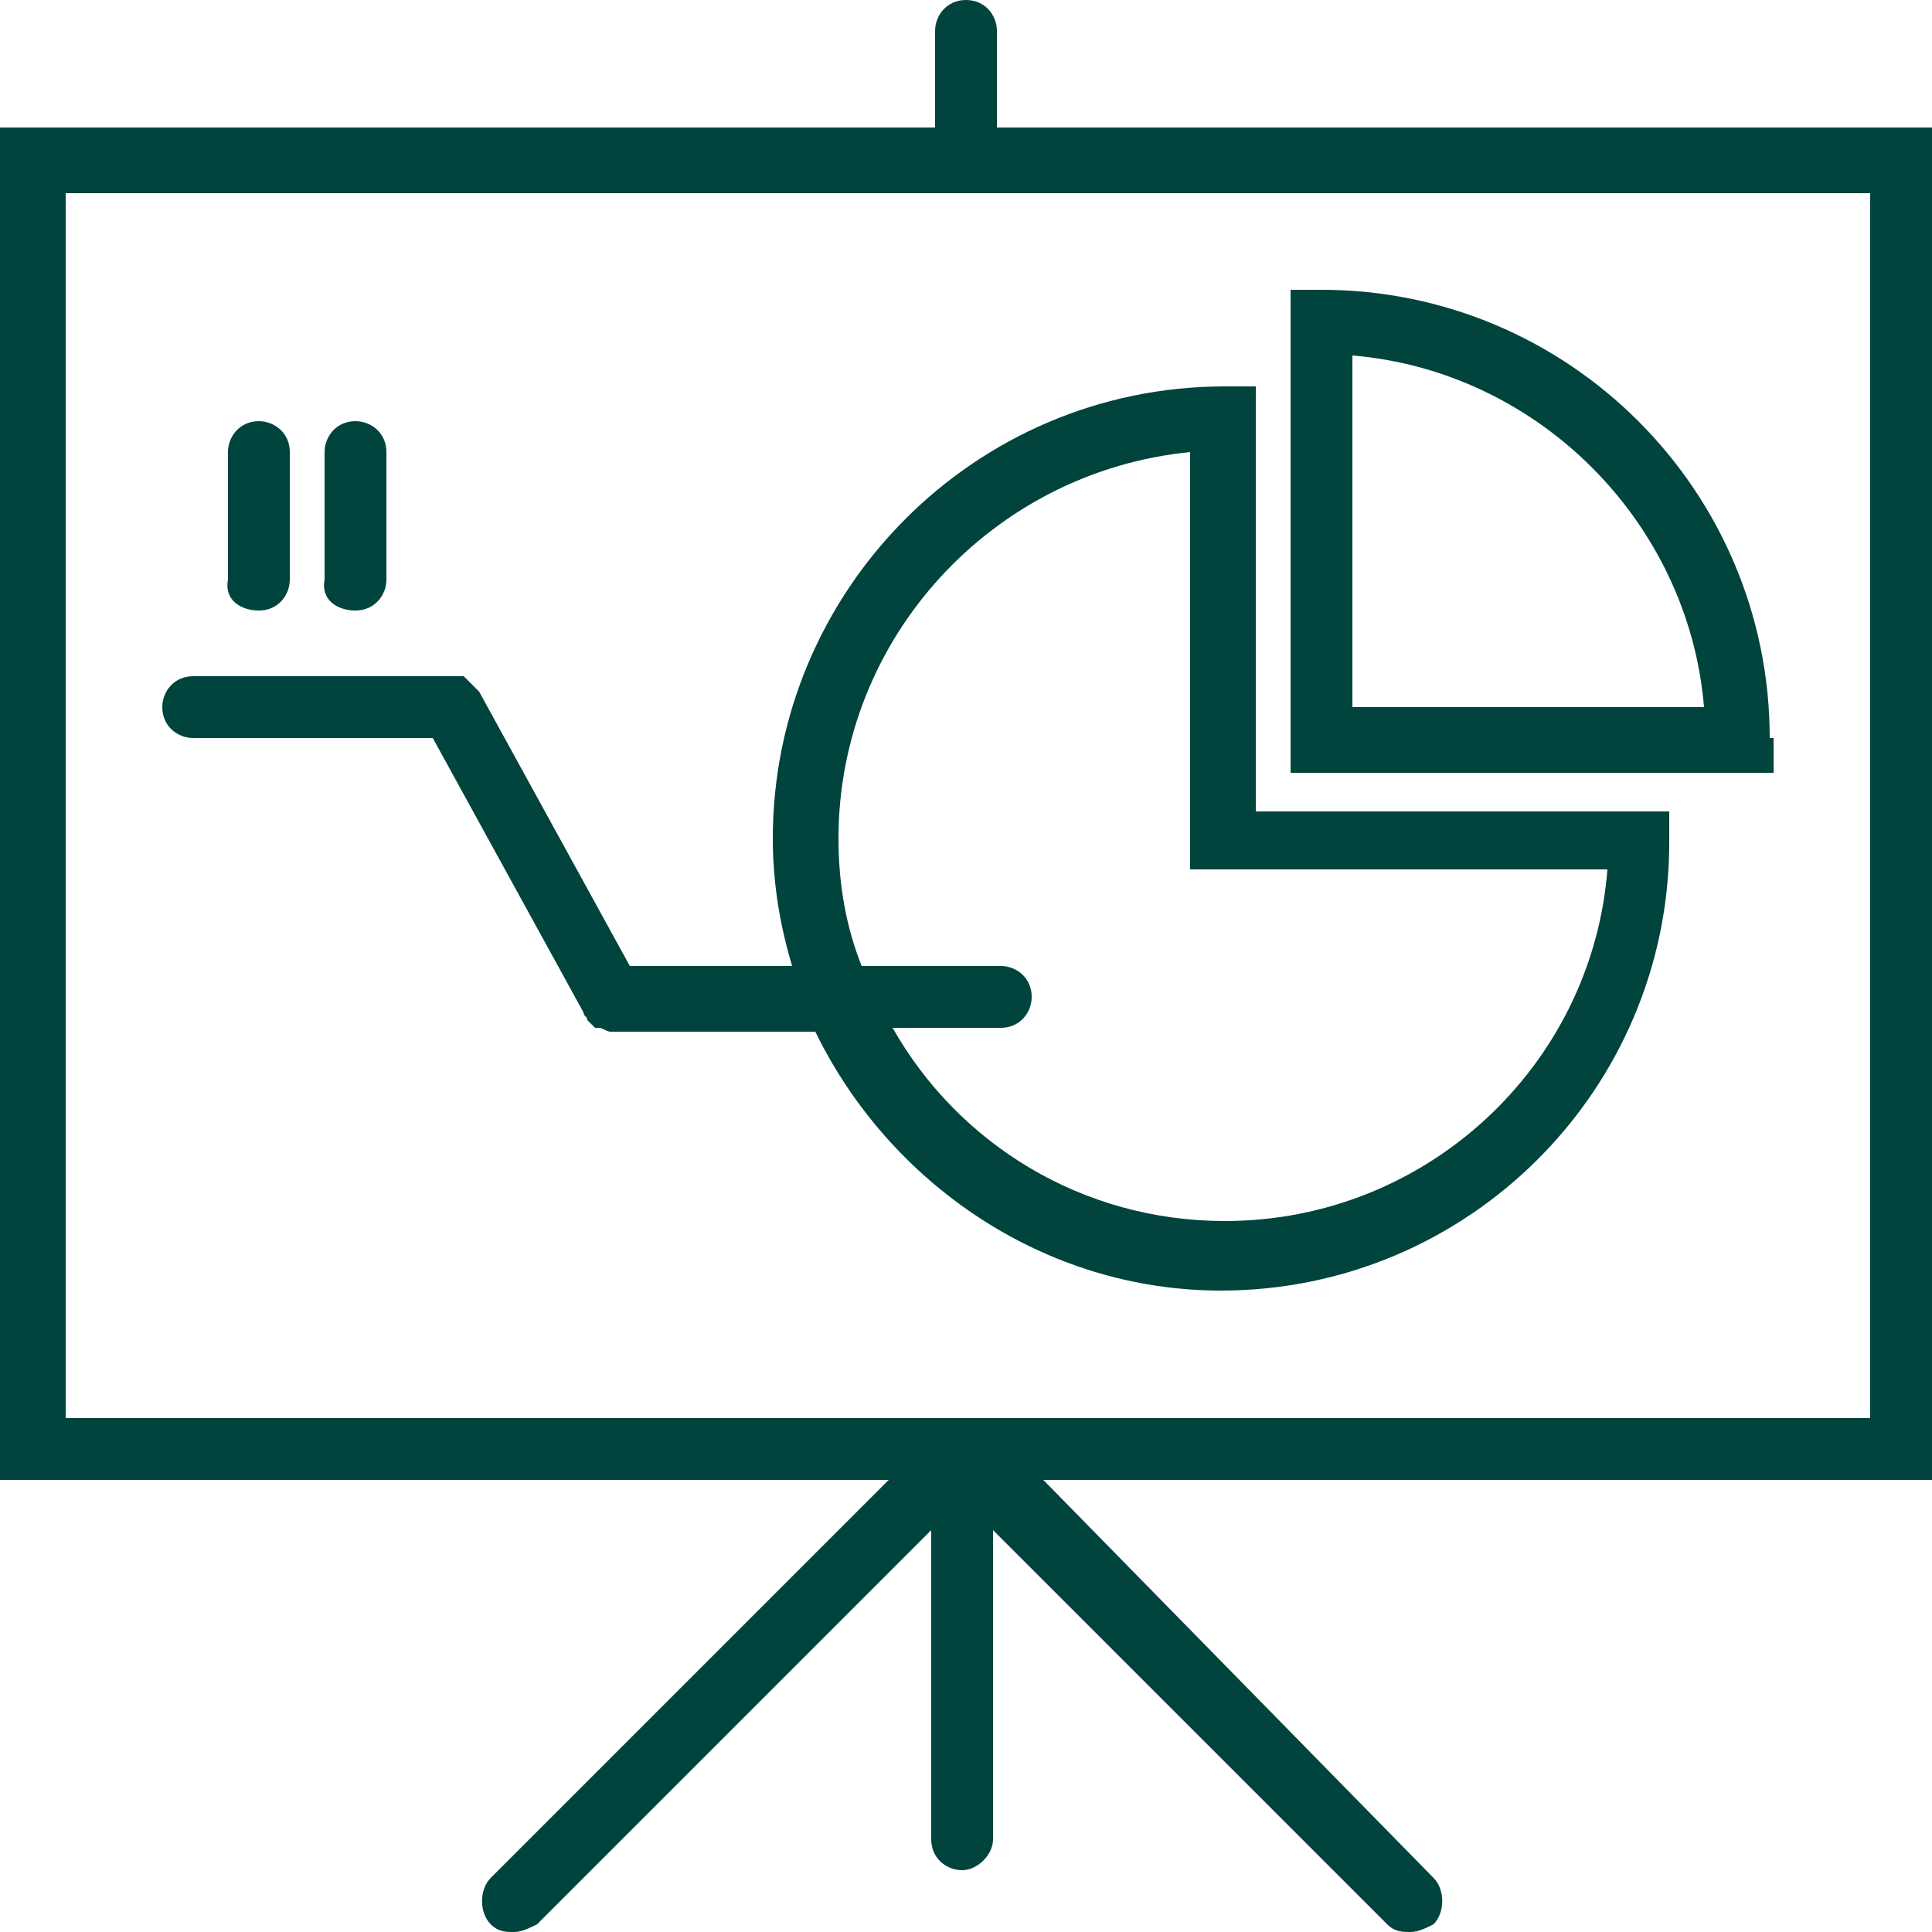
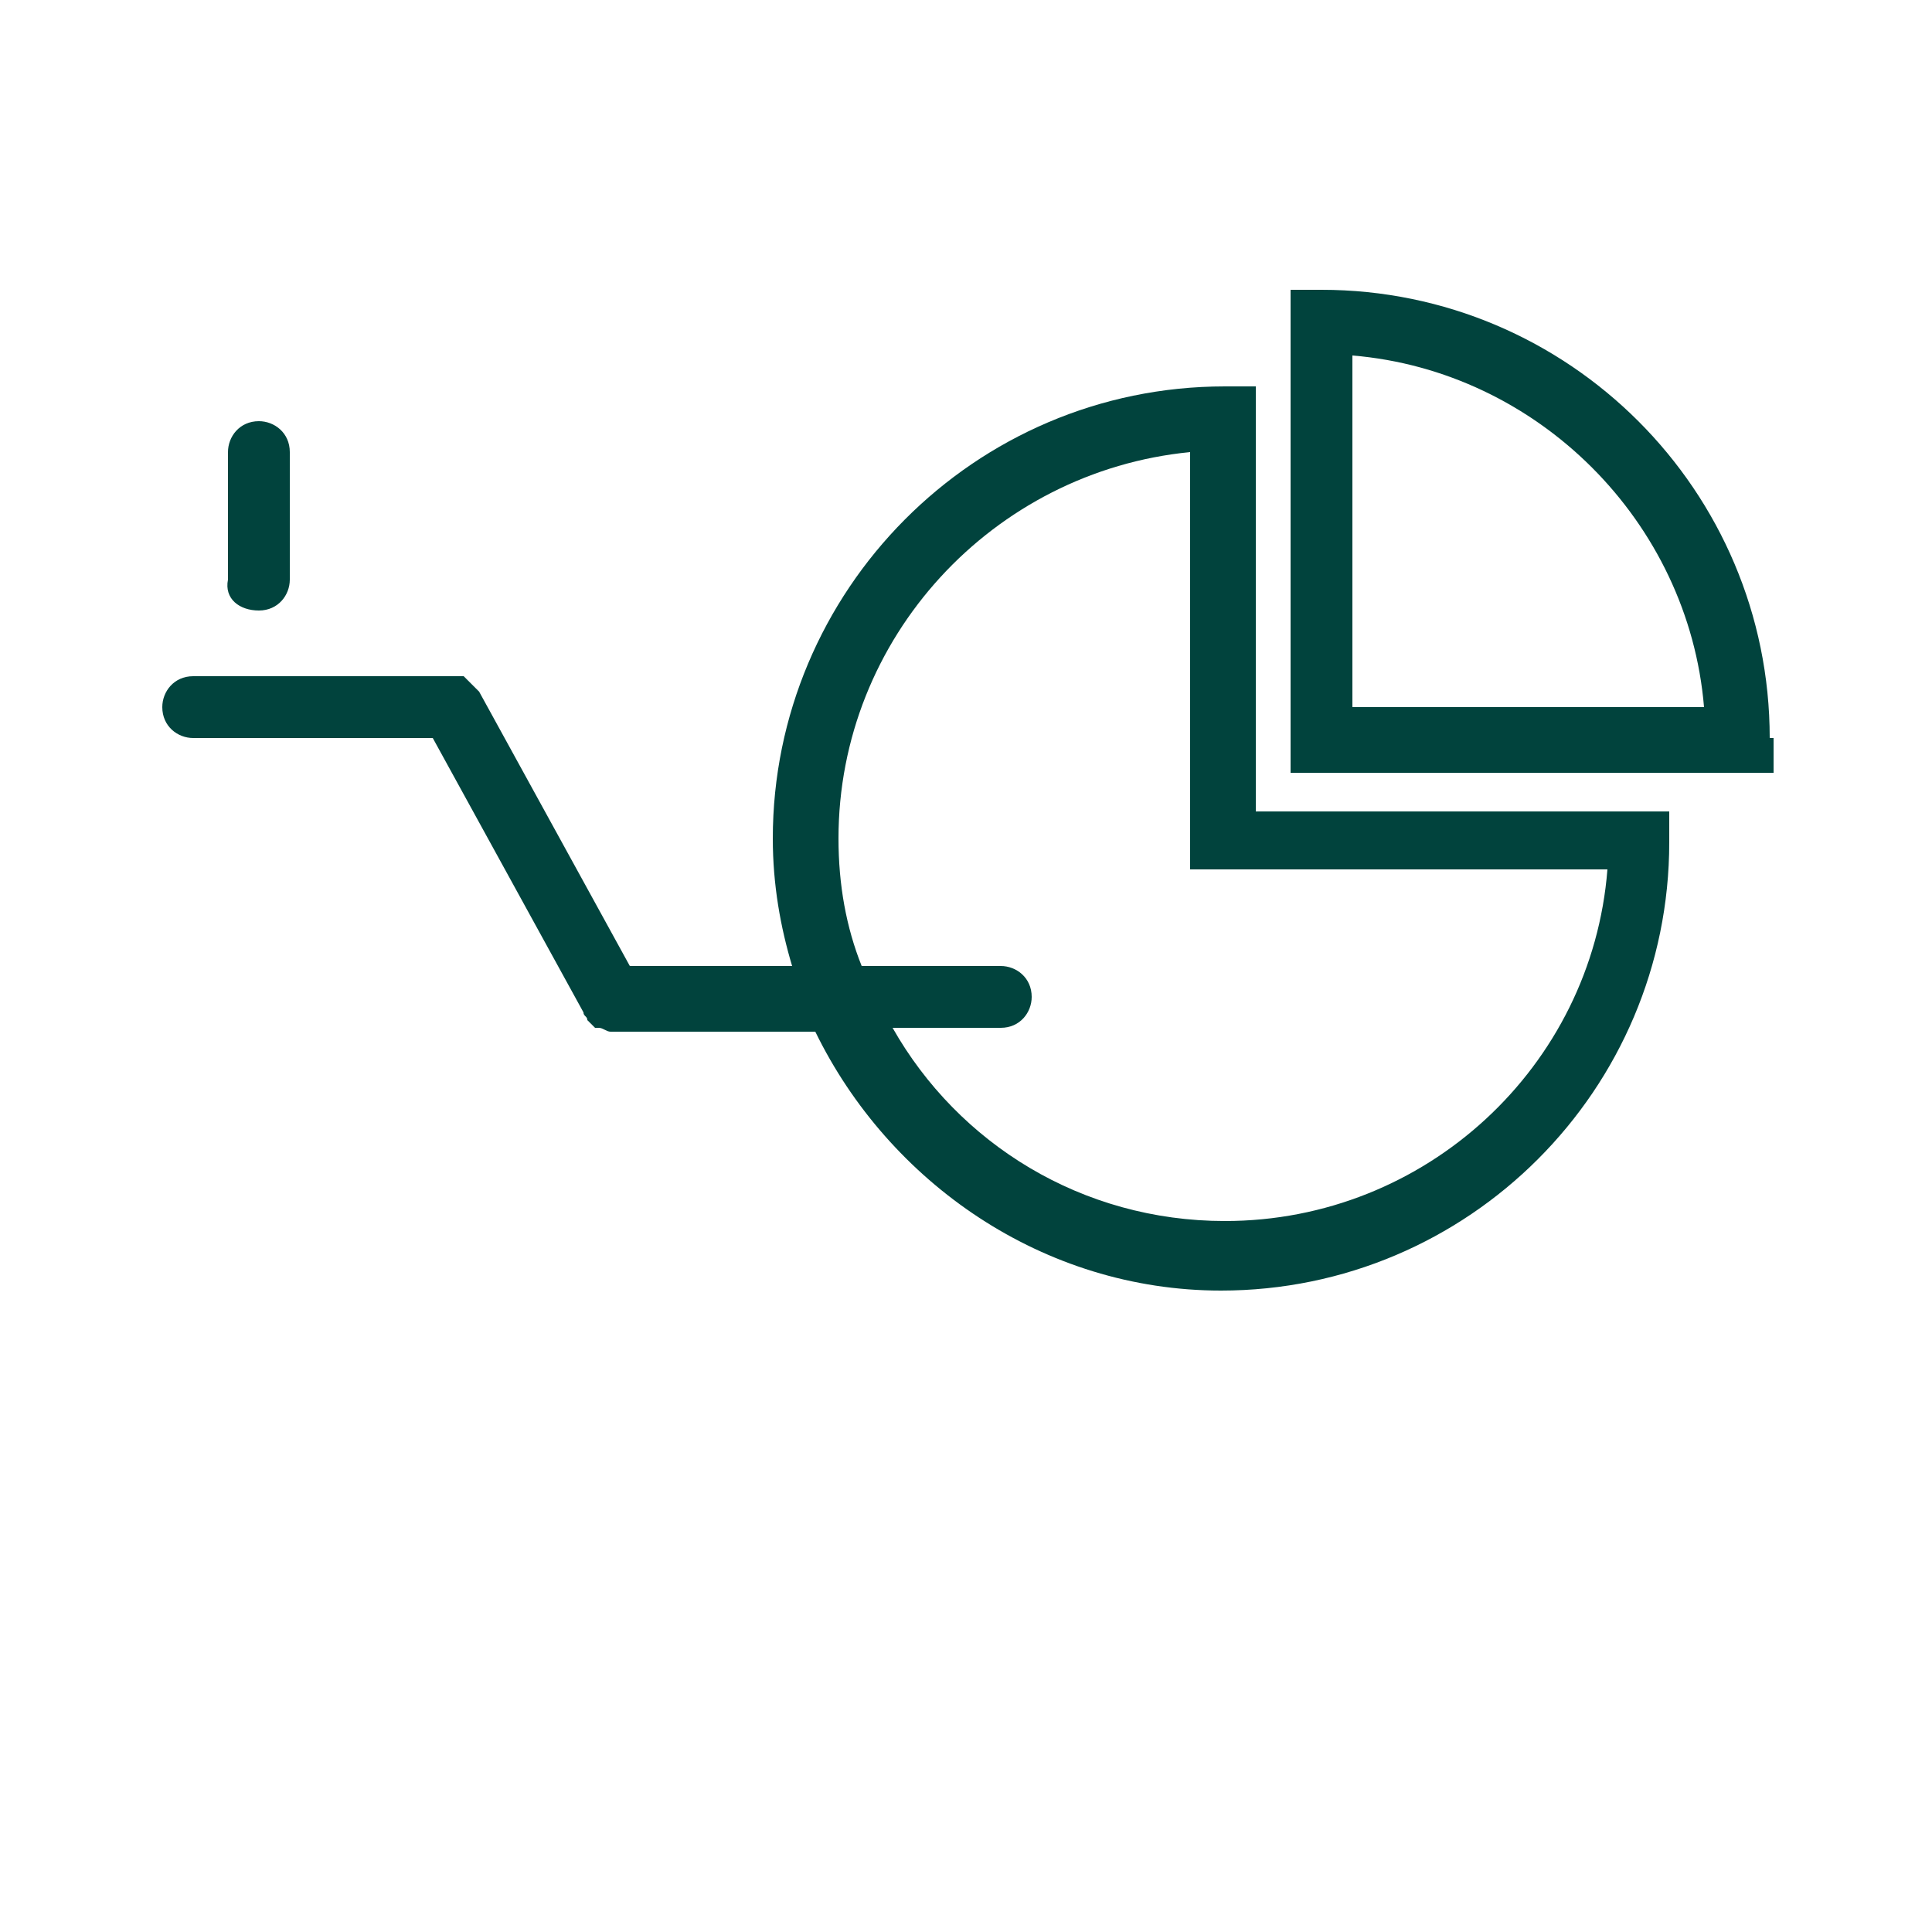
<svg xmlns="http://www.w3.org/2000/svg" version="1.1" id="Ebene_1" x="0px" y="0px" width="50px" height="50px" viewBox="0 0 50 50" style="enable-background:new 0 0 50 50;" xml:space="preserve">
  <style type="text/css">
	.st0{fill:#01433D;}
</style>
  <g>
    <g>
-       <path class="st0" d="M35,18.3V9.2c4.8,0.4,8.7,4.3,9.1,9.1H35z M45.8,19.1c0-6.4-5.2-11.6-11.6-11.6h-0.8V20h12.5V19.1z" />
+       <path class="st0" d="M35,18.3V9.2c4.8,0.4,8.7,4.3,9.1,9.1z M45.8,19.1c0-6.4-5.2-11.6-11.6-11.6h-0.8V20h12.5V19.1z" />
      <path class="st0" d="M30.8,11.7v10.8h10.8c-0.4,5.1-4.7,9.1-9.9,9.1c-3.7,0-6.9-2-8.6-5h2.8c0.5,0,0.8-0.4,0.8-0.8    c0-0.5-0.4-0.8-0.8-0.8h-3.6c-0.4-1-0.6-2.1-0.6-3.3C21.7,16.5,25.7,12.2,30.8,11.7 M20,21.7c0,1.2,0.2,2.3,0.5,3.3h-4.2l-3.9-7.1    c0,0,0,0-0.1-0.1c0,0-0.1-0.1-0.1-0.1c0,0-0.1-0.1-0.1-0.1c0,0-0.1-0.1-0.1-0.1c-0.1,0-0.1,0-0.2,0c0,0-0.1,0-0.1,0H5    c-0.5,0-0.8,0.4-0.8,0.8c0,0.5,0.4,0.8,0.8,0.8h6.2l3.9,7.1c0,0.1,0.1,0.1,0.1,0.2c0,0,0,0,0,0c0.1,0.1,0.1,0.1,0.2,0.2    c0,0,0,0,0.1,0c0.1,0,0.2,0.1,0.3,0.1h5.3c1.9,3.9,5.9,6.7,10.5,6.7c6.4,0,11.6-5.2,11.6-11.6v-0.8H32.5V10h-0.8    C25.2,10,20,15.3,20,21.7" />
-       <path class="st0" d="M48.3,36.7H1.7V5h46.7V36.7z M50,3.3H25.8V0.8C25.8,0.4,25.5,0,25,0s-0.8,0.4-0.8,0.8v2.5H0v35h23L12.7,48.6    c-0.3,0.3-0.3,0.9,0,1.2c0.2,0.2,0.4,0.2,0.6,0.2c0.2,0,0.4-0.1,0.6-0.2l10.2-10.2v8c0,0.5,0.4,0.8,0.8,0.8s0.8-0.4,0.8-0.8v-8    l10.2,10.2c0.2,0.2,0.4,0.2,0.6,0.2c0.2,0,0.4-0.1,0.6-0.2c0.3-0.3,0.3-0.9,0-1.2L27,38.3h23V3.3z" />
      <path class="st0" d="M6.7,15.8c0.5,0,0.8-0.4,0.8-0.8v-3.3c0-0.5-0.4-0.8-0.8-0.8c-0.5,0-0.8,0.4-0.8,0.8V15    C5.8,15.5,6.2,15.8,6.7,15.8" />
-       <path class="st0" d="M9.2,15.8c0.5,0,0.8-0.4,0.8-0.8v-3.3c0-0.5-0.4-0.8-0.8-0.8c-0.5,0-0.8,0.4-0.8,0.8V15    C8.3,15.5,8.7,15.8,9.2,15.8" />
    </g>
  </g>
</svg>